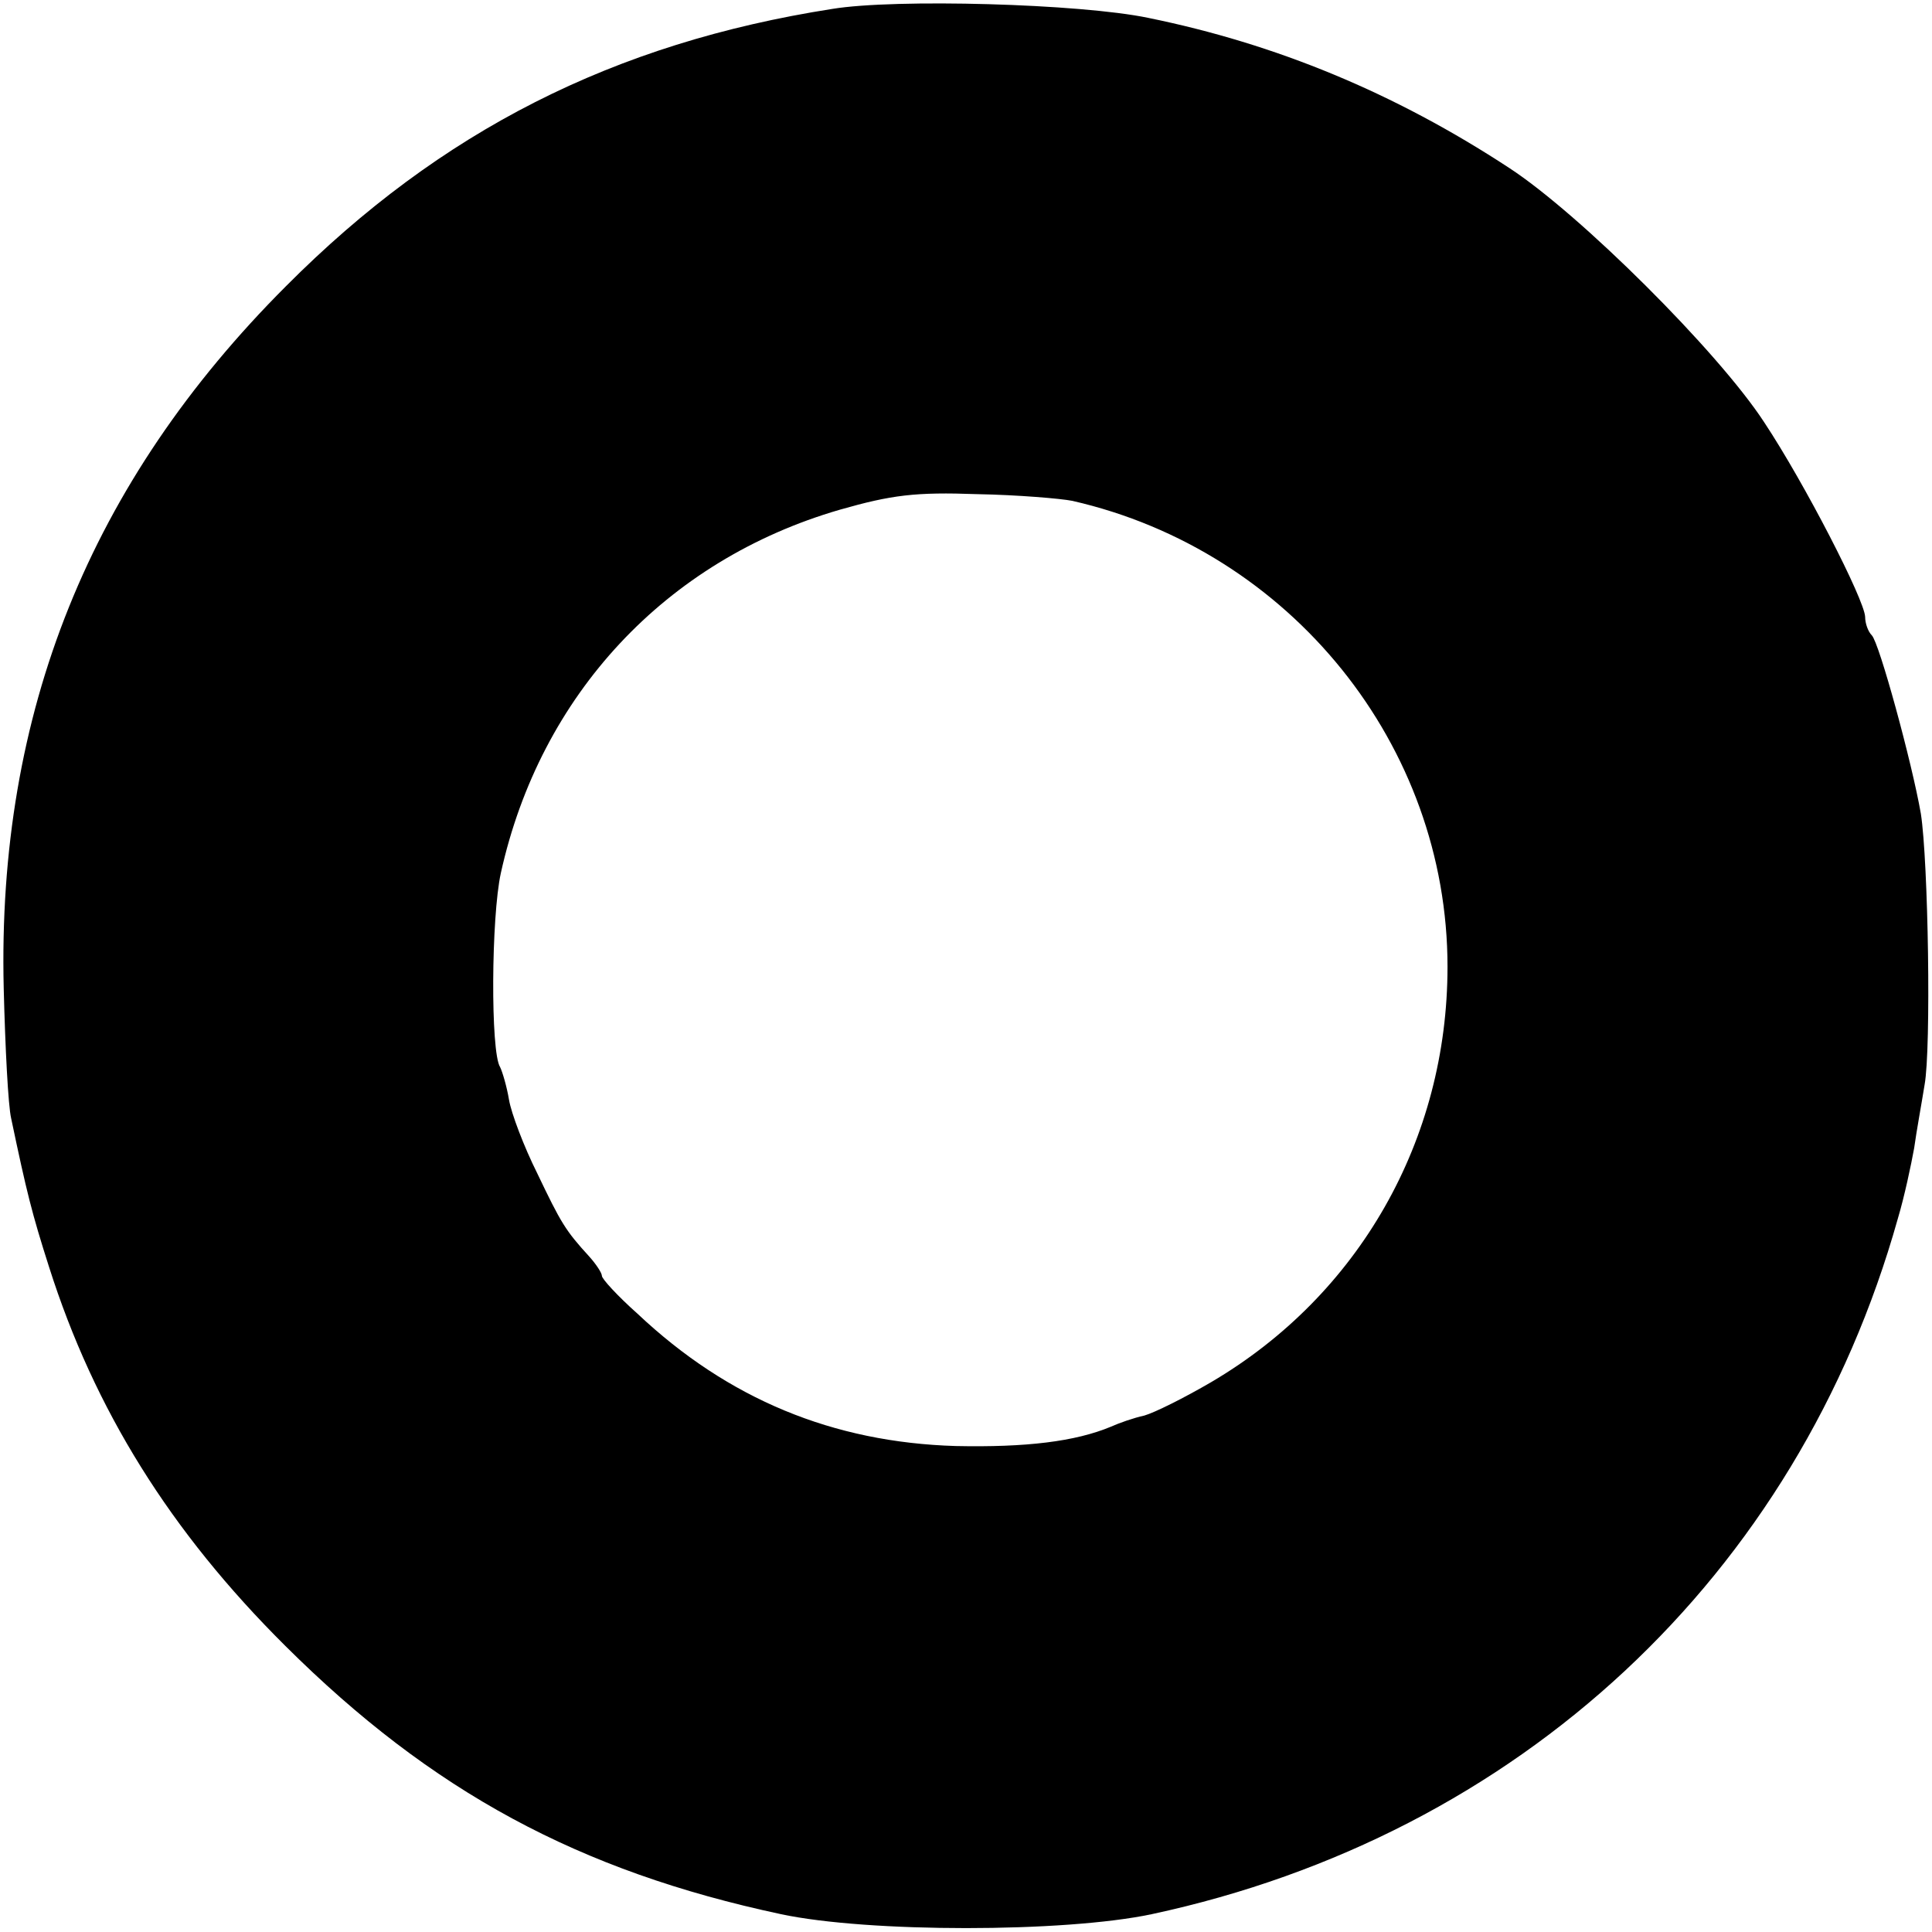
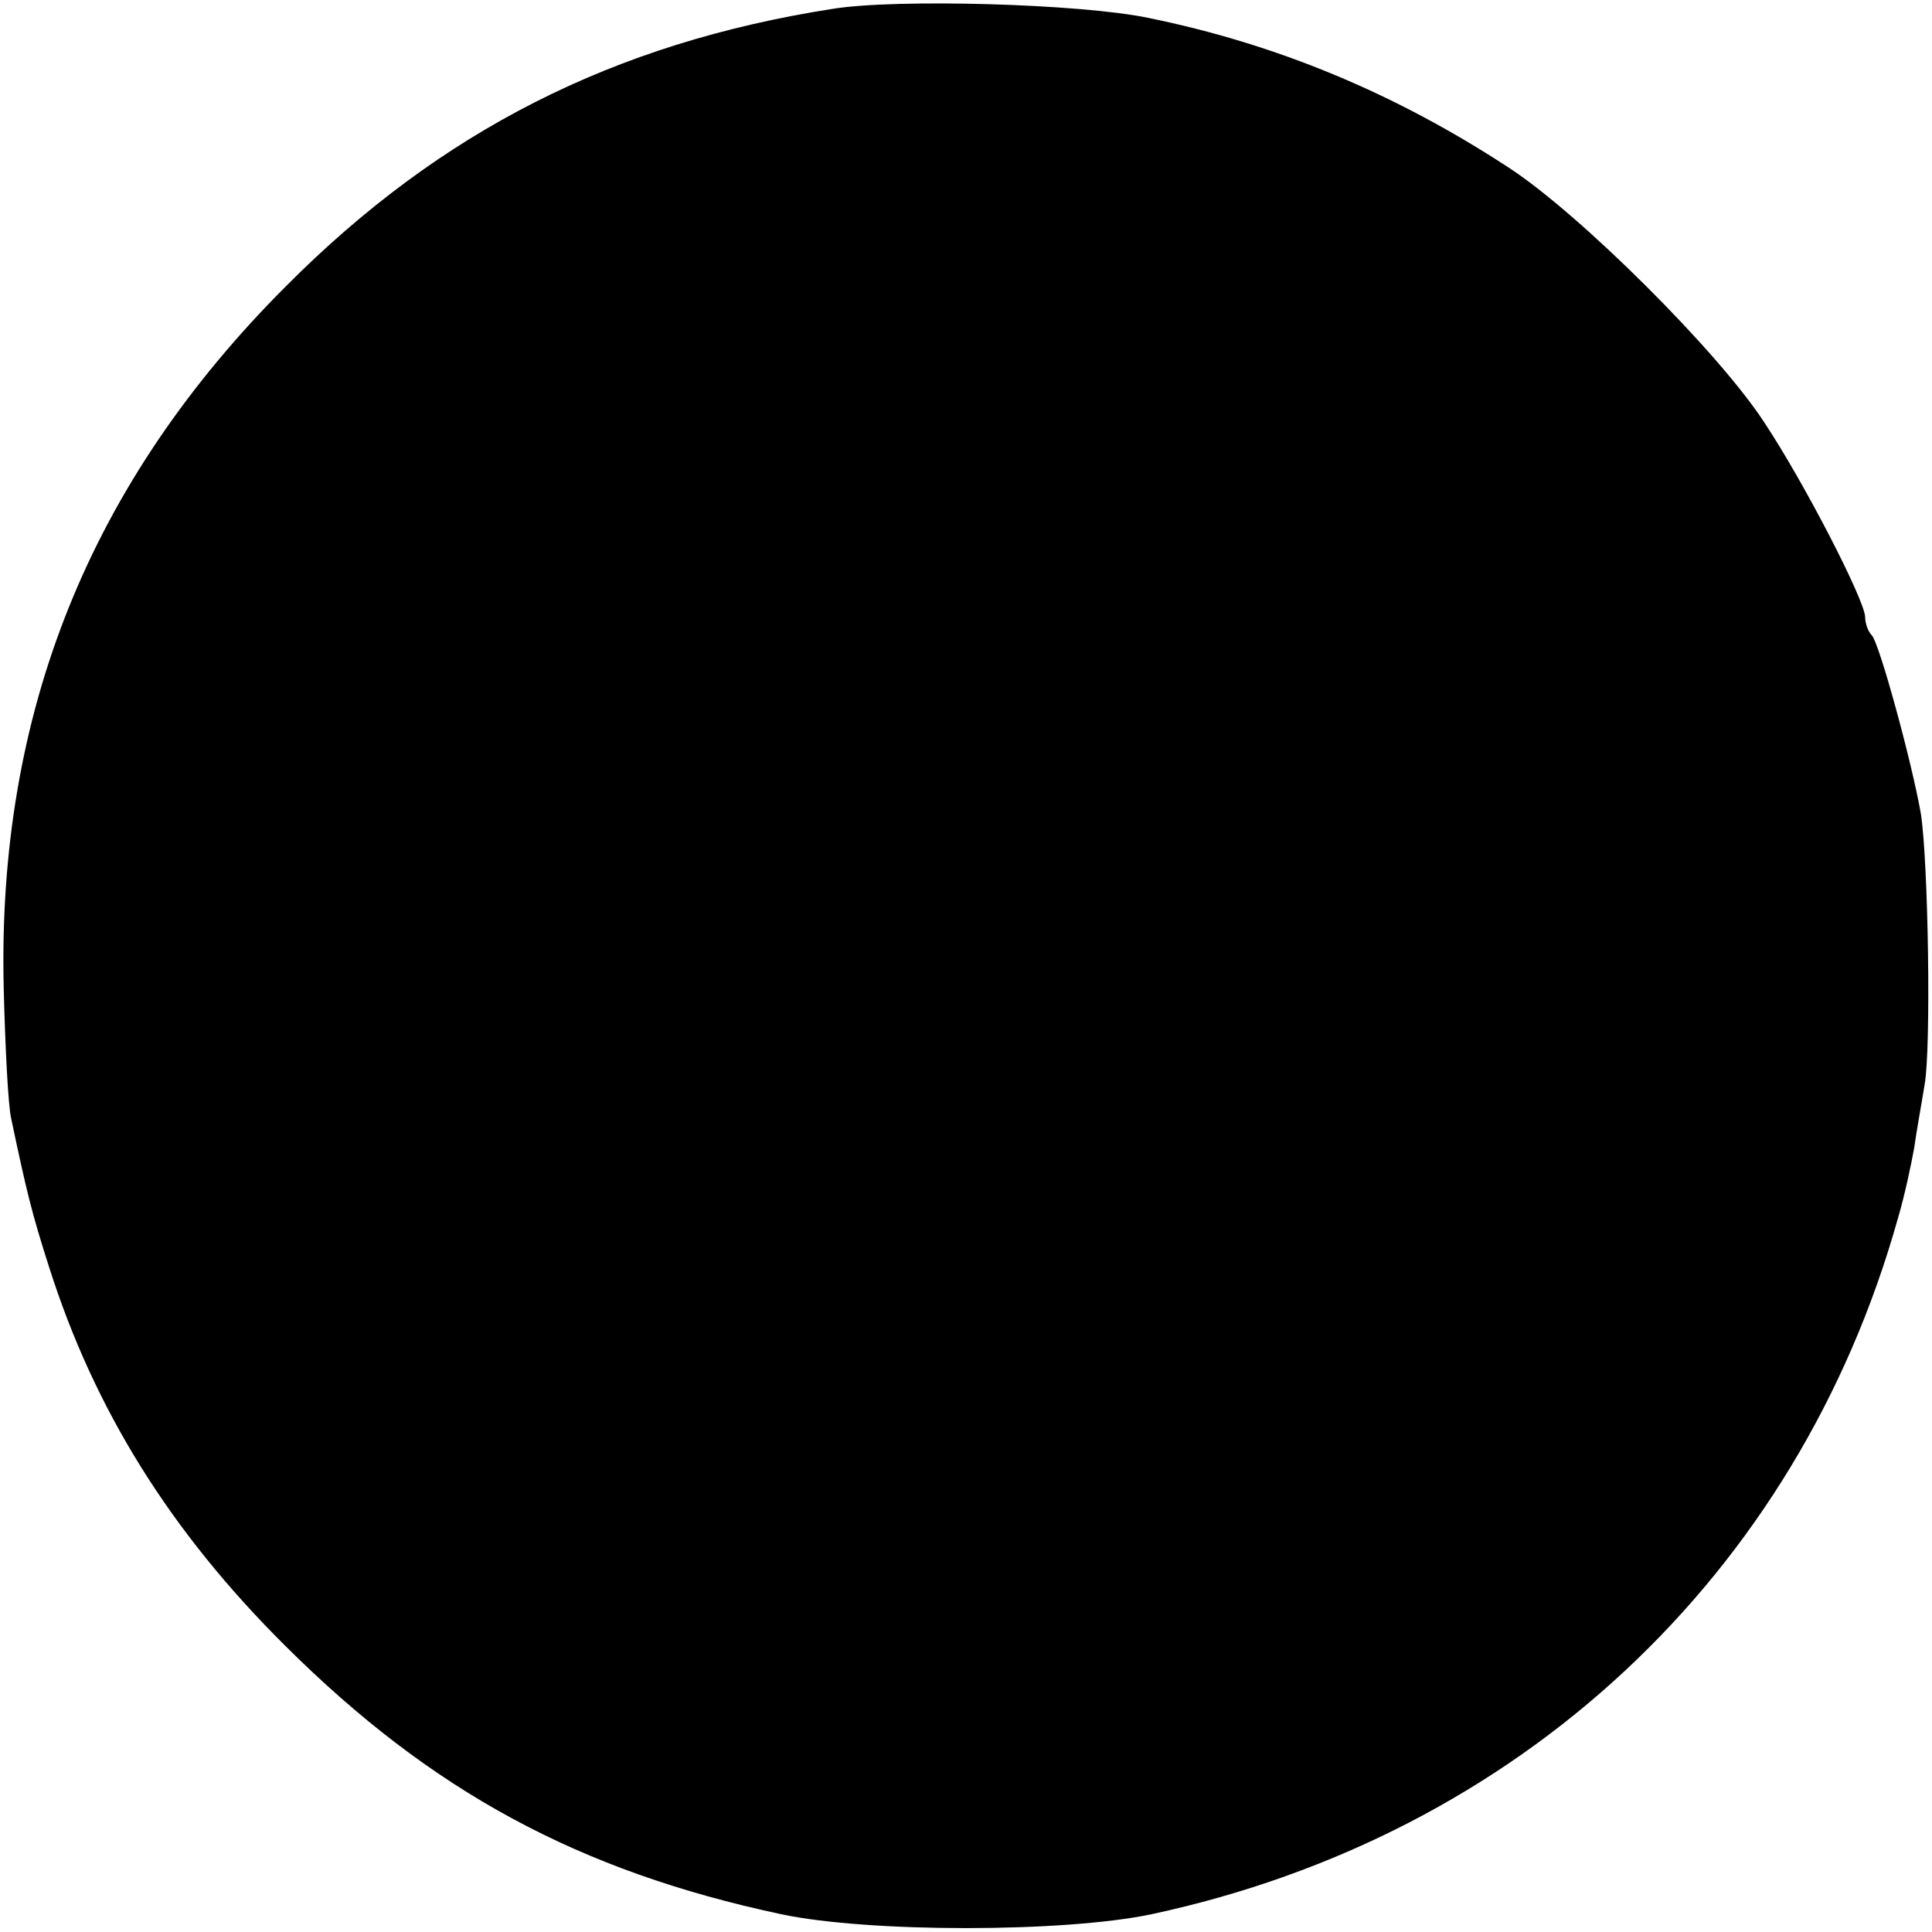
<svg xmlns="http://www.w3.org/2000/svg" version="1" width="346.667" height="346.667" viewBox="0 0 260 260">
-   <path d="M112 1.2C82.6 5.8 59.3 17.6 38.5 38.5 12.1 64.9-.4 95.9.5 133c.2 8 .6 15.8 1 17.5 2.1 10 2.8 12.8 5.1 20 6.1 19.2 16.3 35.6 31.8 51 19.7 19.6 39.5 30.3 66.7 36.1 11.7 2.5 38.1 2.5 49.9 0 49.4-10.6 86.9-45.5 100.4-93.6.9-3 1.8-7.3 2.2-9.5.3-2.2 1-6 1.4-8.5.9-4.9.5-30.1-.5-36.5-1.2-6.9-5.6-23-6.6-24-.5-.5-.9-1.6-.9-2.5-.1-2.3-8.1-17.9-13.6-26.2-6.2-9.5-24.8-28-34.3-34.2-15.4-10.1-31.4-16.7-48.6-20.2-9.1-1.9-34-2.6-42.5-1.2zm32.3 66.2c29.4 6.7 50.5 32.9 50.5 62.7 0 23.3-11.9 44.2-31.8 55.9-3.6 2.1-7.6 4.1-9 4.5-1.4.3-3.4 1-4.5 1.5-4.8 2-11.4 2.8-20.9 2.6-16.5-.5-30.6-6.3-42.8-17.8-2.7-2.4-4.8-4.7-4.8-5.1 0-.4-.8-1.6-1.7-2.6-3.2-3.5-3.8-4.5-7-11.2-1.8-3.6-3.5-8.1-3.8-9.9-.3-1.8-.9-3.8-1.2-4.4-1.3-2-1.2-20.2.1-26.1 5.3-24 22.2-42.1 45.6-48.9 7-2 10.2-2.4 18.5-2.1 5.5.1 11.3.6 12.8.9z" />
+   <path d="M112 1.2C82.6 5.8 59.3 17.6 38.5 38.5 12.1 64.9-.4 95.9.5 133c.2 8 .6 15.8 1 17.5 2.1 10 2.8 12.8 5.1 20 6.1 19.2 16.3 35.6 31.8 51 19.7 19.6 39.5 30.3 66.7 36.1 11.7 2.5 38.1 2.5 49.9 0 49.4-10.6 86.9-45.5 100.4-93.6.9-3 1.8-7.3 2.2-9.5.3-2.2 1-6 1.4-8.5.9-4.9.5-30.1-.5-36.5-1.2-6.9-5.6-23-6.6-24-.5-.5-.9-1.6-.9-2.5-.1-2.3-8.1-17.9-13.6-26.2-6.2-9.5-24.8-28-34.3-34.2-15.4-10.1-31.4-16.7-48.6-20.2-9.1-1.9-34-2.6-42.5-1.2zm32.3 66.2z" />
</svg>